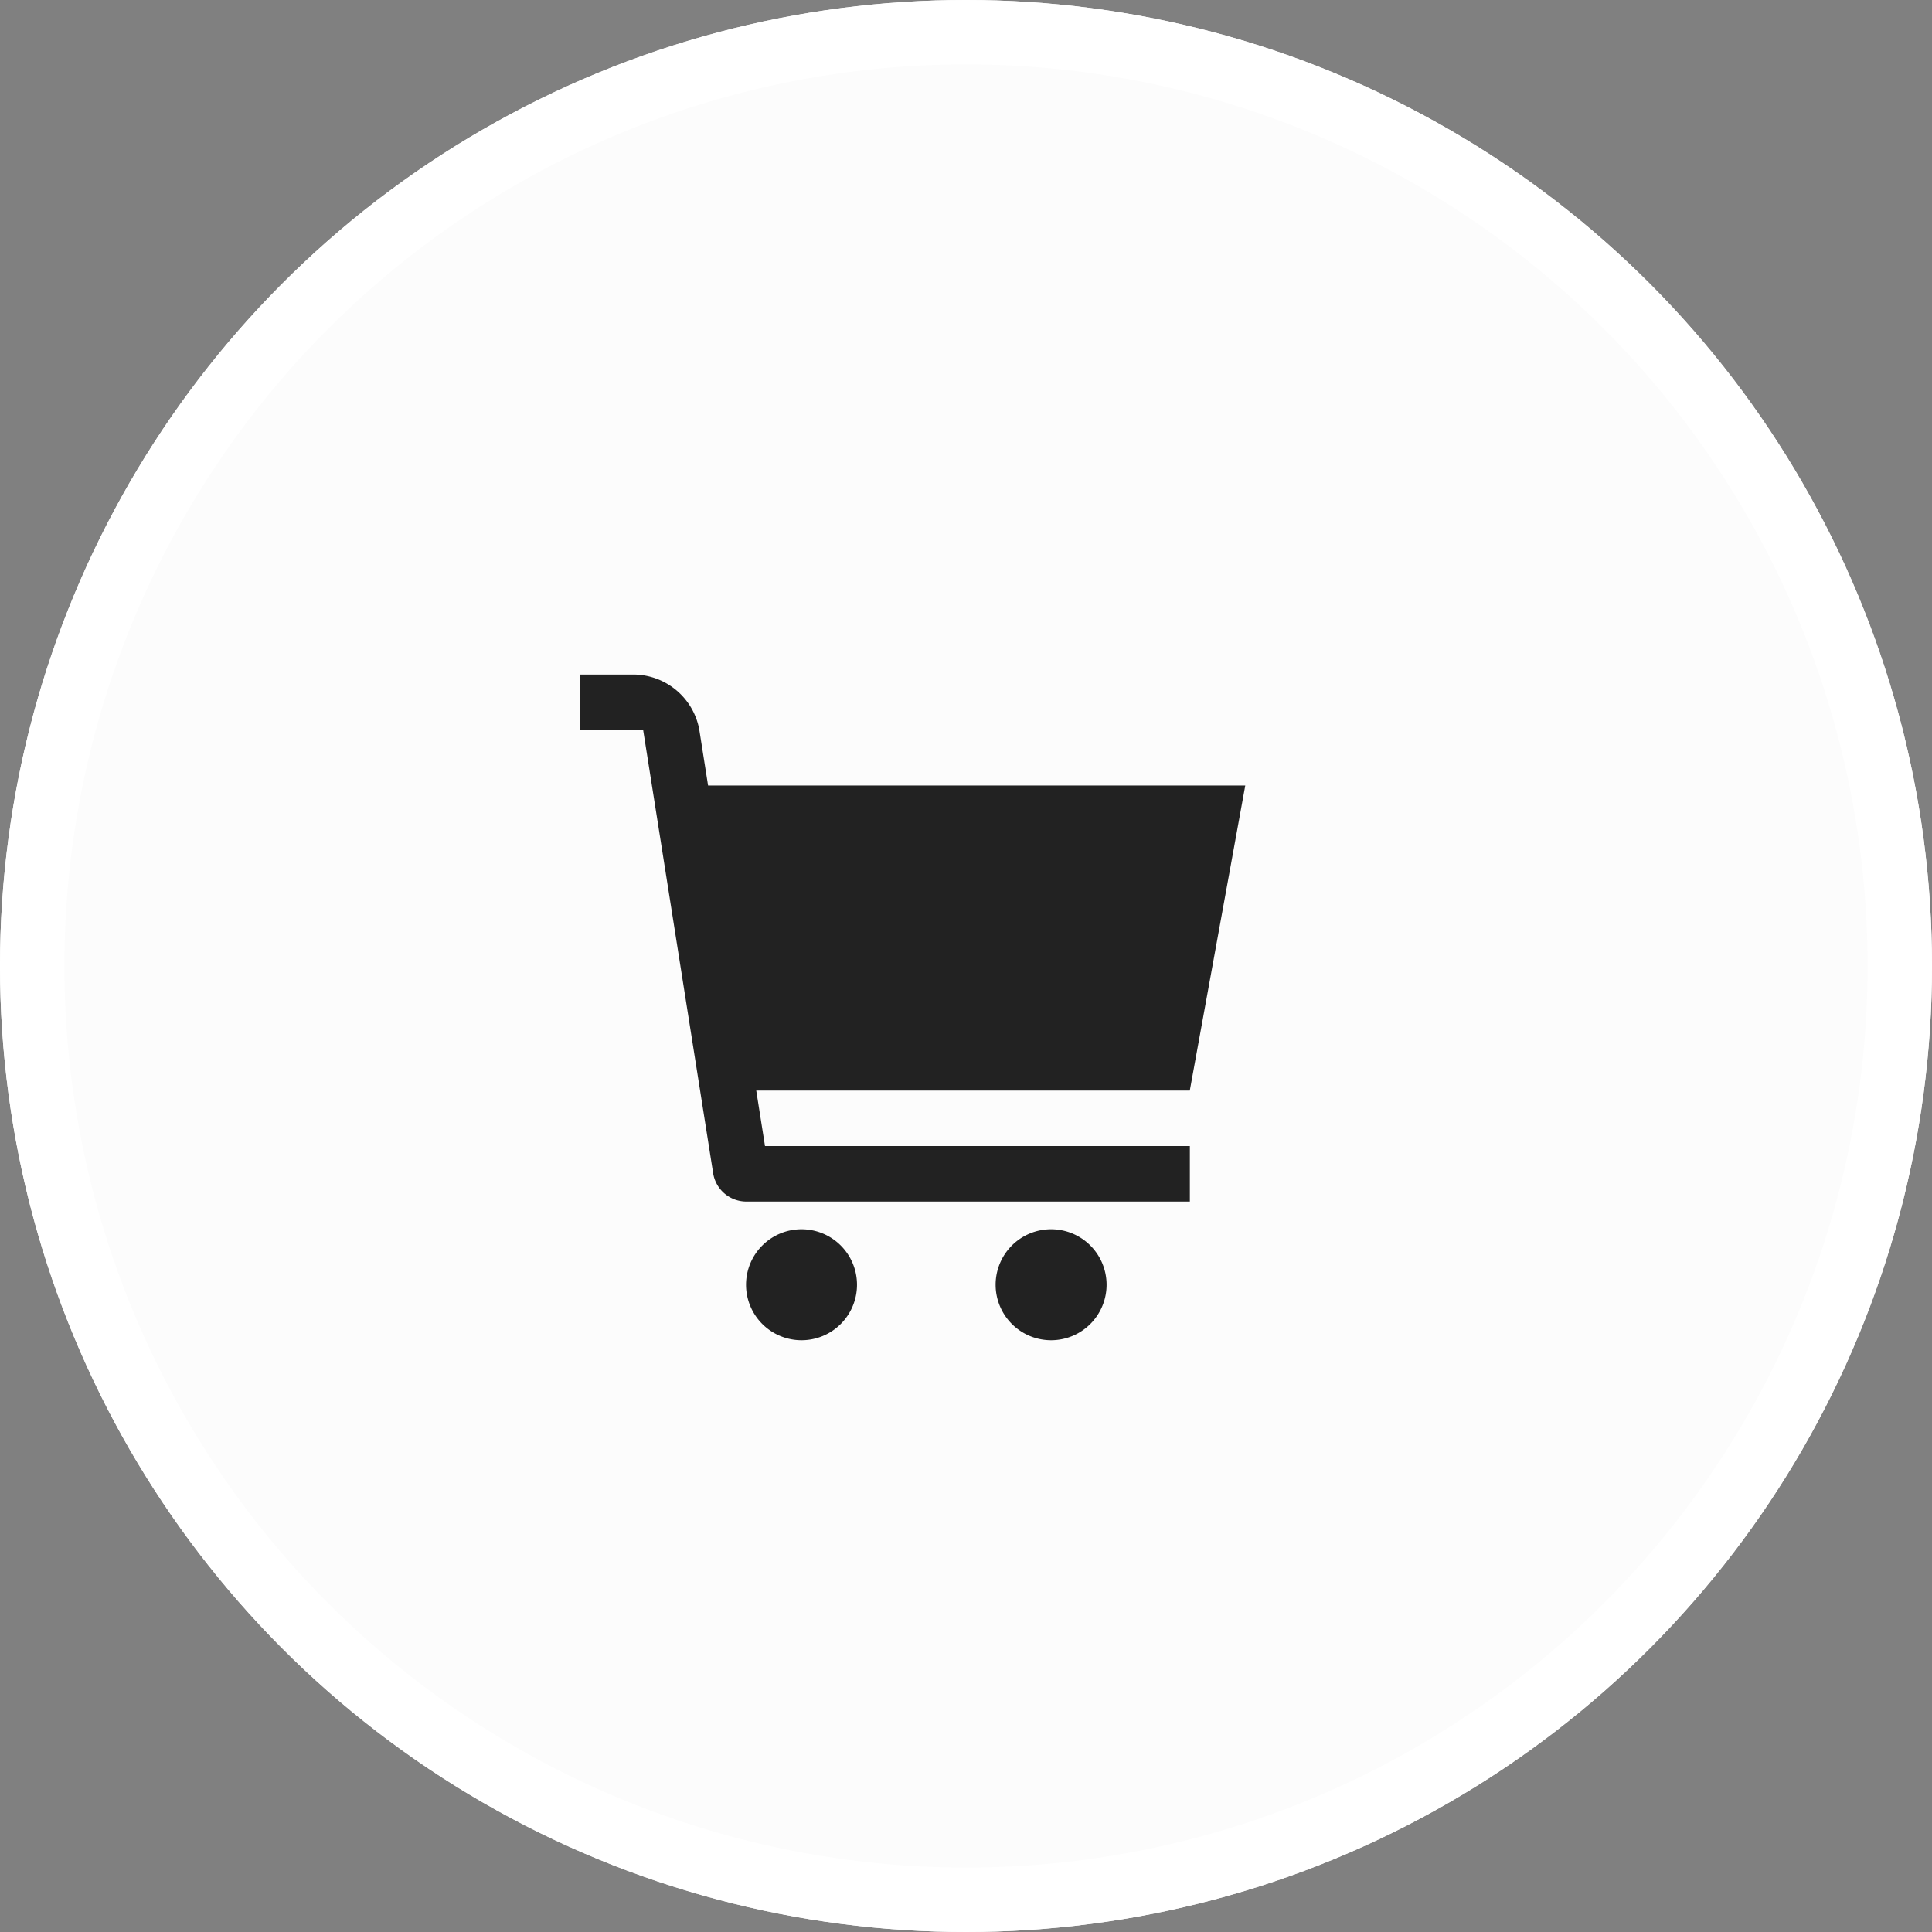
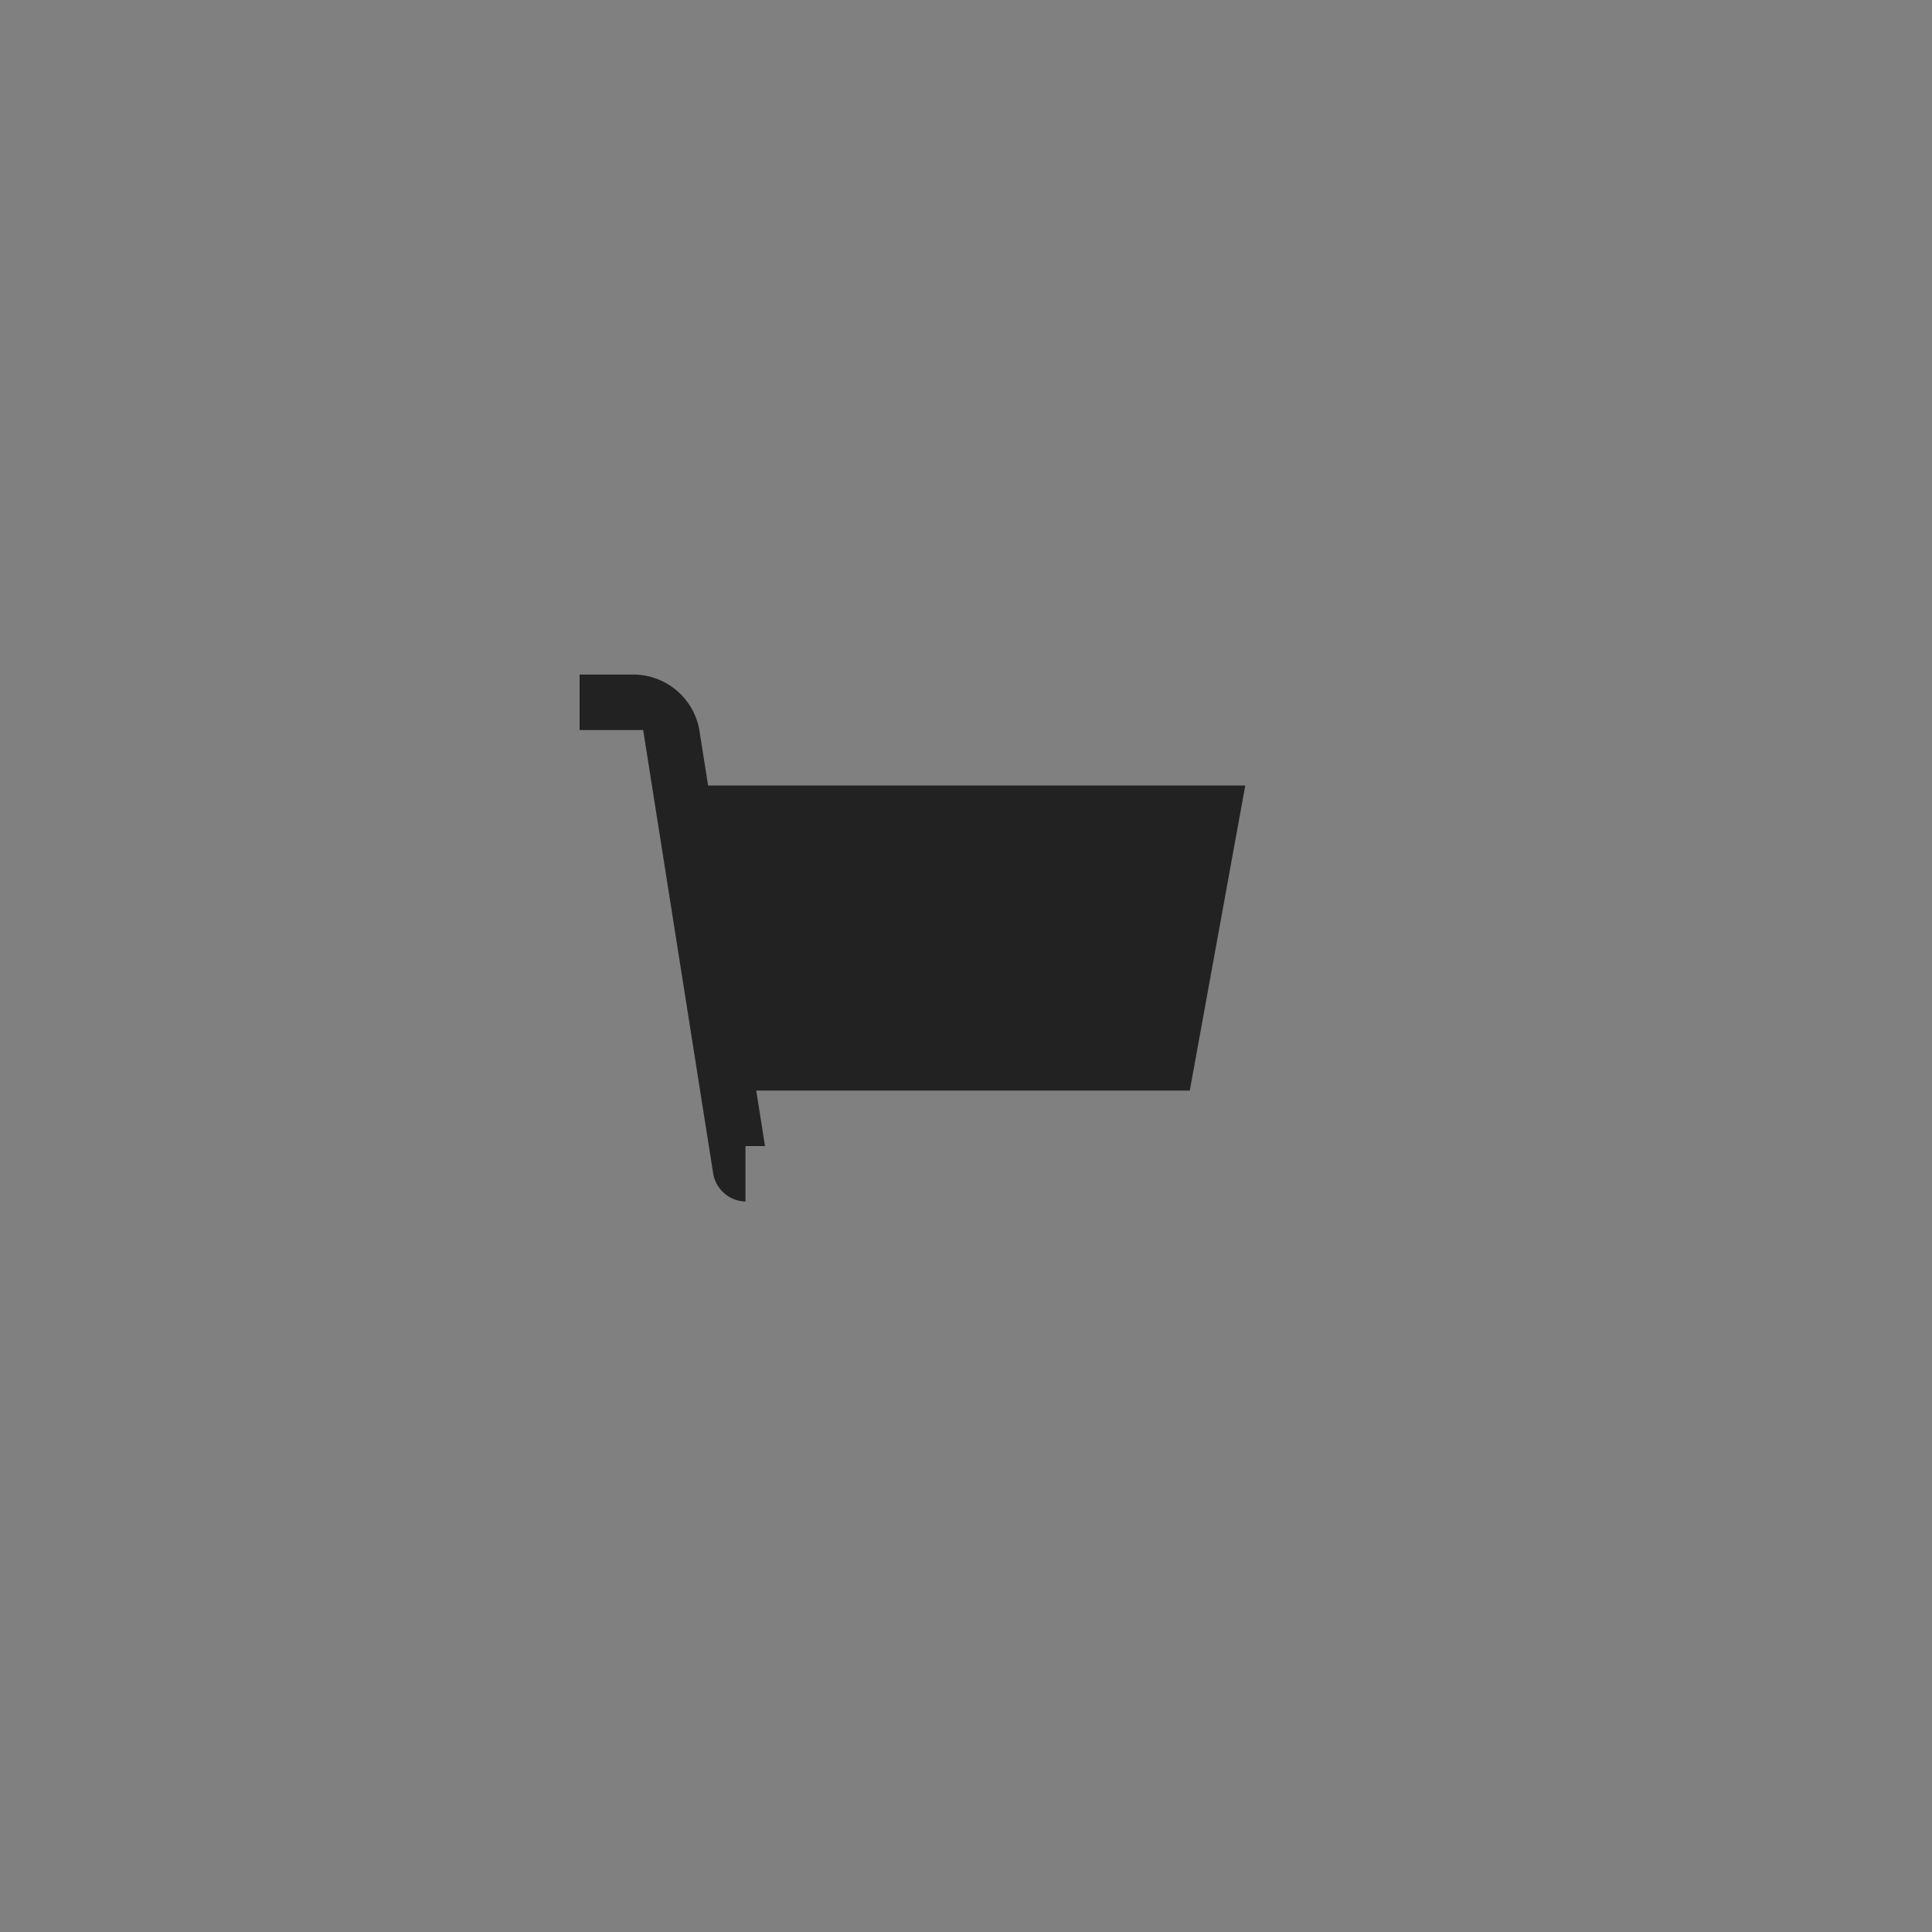
<svg xmlns="http://www.w3.org/2000/svg" width="60" height="60" viewBox="0 0 60 60">
  <rect x="0" y="0" width="60" height="60" fill="#808080" stroke="none" />
  <defs>
    <clipPath id="clip-path">
      <rect id="長方形_2886" data-name="長方形 2886" width="20.673" height="20.673" fill="#222" />
    </clipPath>
  </defs>
  <g id="グループ_5450" data-name="グループ 5450" transform="translate(1224 15853)">
    <g id="楕円形_4" data-name="楕円形 4" transform="translate(-1224 -15853)" fill="#fcfcfc" stroke="#fff" stroke-width="2">
-       <circle cx="30" cy="30" r="30" stroke="none" />
-       <circle cx="30" cy="30" r="29" fill="none" />
-     </g>
+       </g>
    <g id="グループ_5449" data-name="グループ 5449" transform="translate(-1206 -15832.051)" clip-path="url(#clip-path)">
-       <path id="パス_2495" data-name="パス 2495" d="M11.09,31.221a1.723,1.723,0,1,0,1.723,1.723,1.723,1.723,0,0,0-1.723-1.723" transform="translate(-4.198 -13.994)" fill="#222" />
-       <path id="パス_2496" data-name="パス 2496" d="M25.139,31.221a1.723,1.723,0,1,0,1.723,1.723,1.723,1.723,0,0,0-1.723-1.723" transform="translate(-10.496 -13.994)" fill="#222" />
-       <path id="パス_2497" data-name="パス 2497" d="M20.673,3.446H3.99L3.715,1.7A2.089,2.089,0,0,0,1.723,0H0V1.723H1.974L4.152,15.515a1.045,1.045,0,0,0,1,.851h13.8V14.643H5.758L5.486,12.92H18.95Z" transform="translate(0 0)" fill="#222" />
+       <path id="パス_2497" data-name="パス 2497" d="M20.673,3.446H3.99L3.715,1.7A2.089,2.089,0,0,0,1.723,0H0V1.723H1.974L4.152,15.515a1.045,1.045,0,0,0,1,.851V14.643H5.758L5.486,12.92H18.95Z" transform="translate(0 0)" fill="#222" />
    </g>
  </g>
</svg>